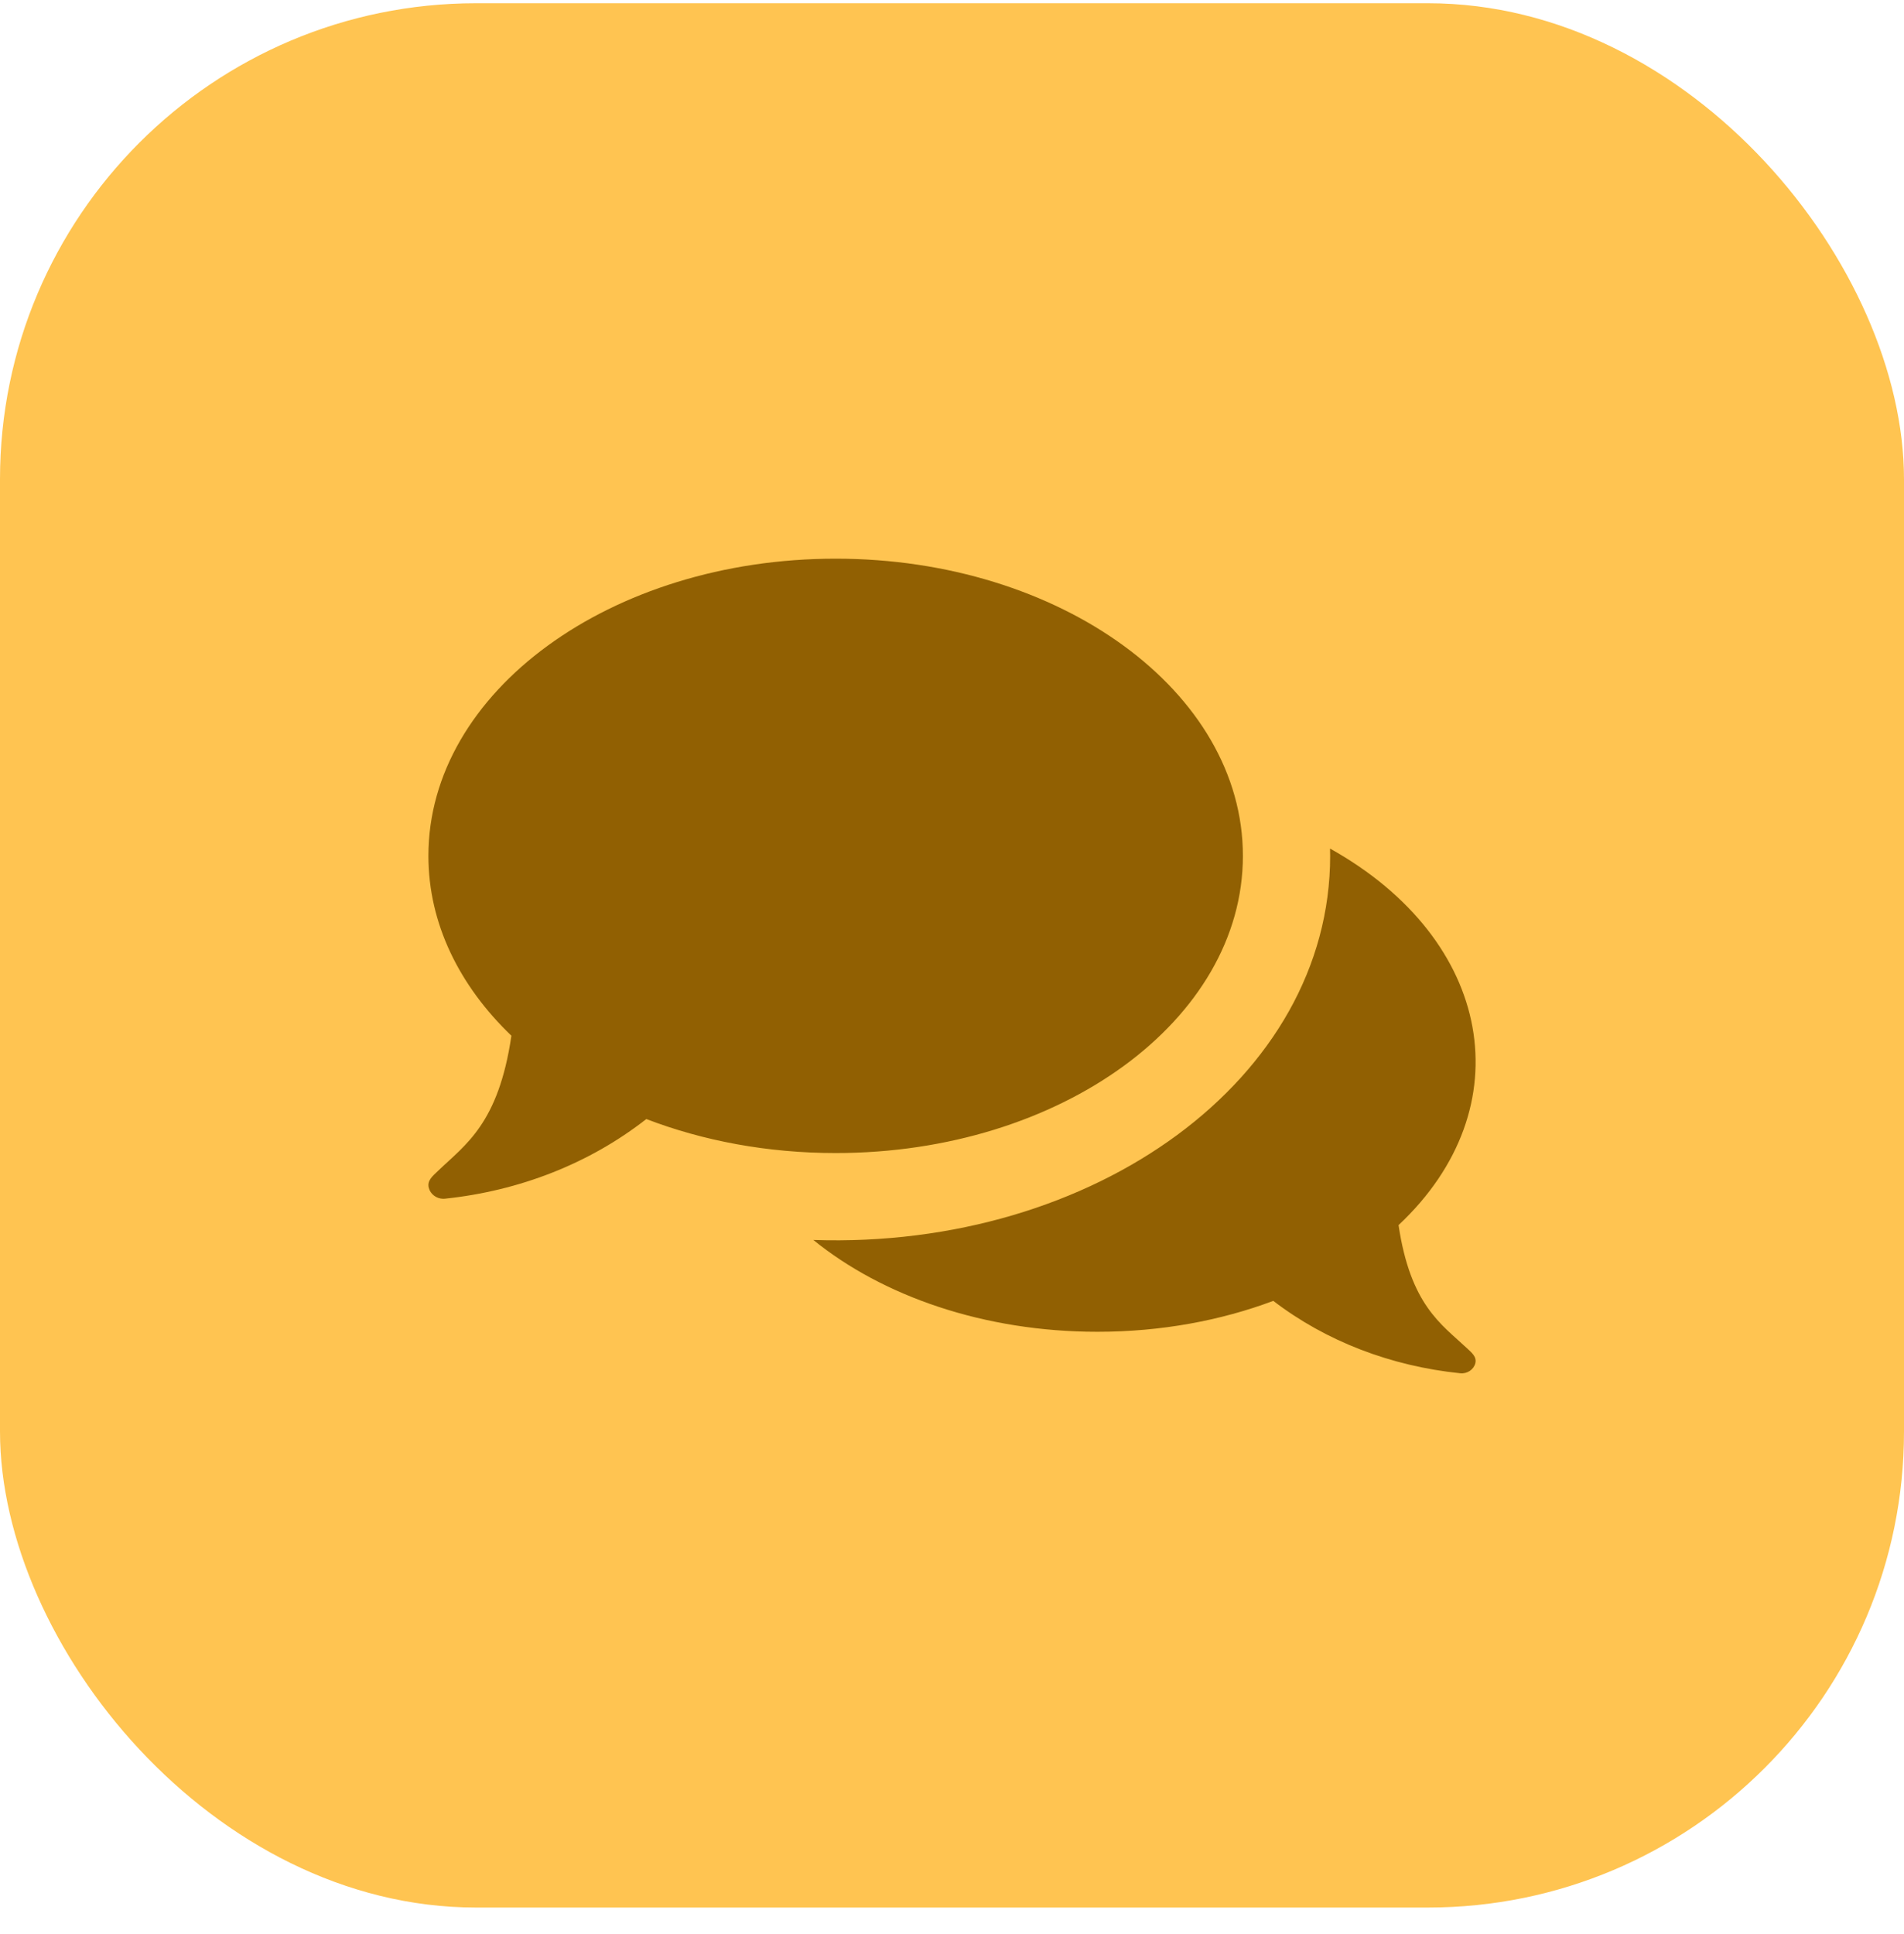
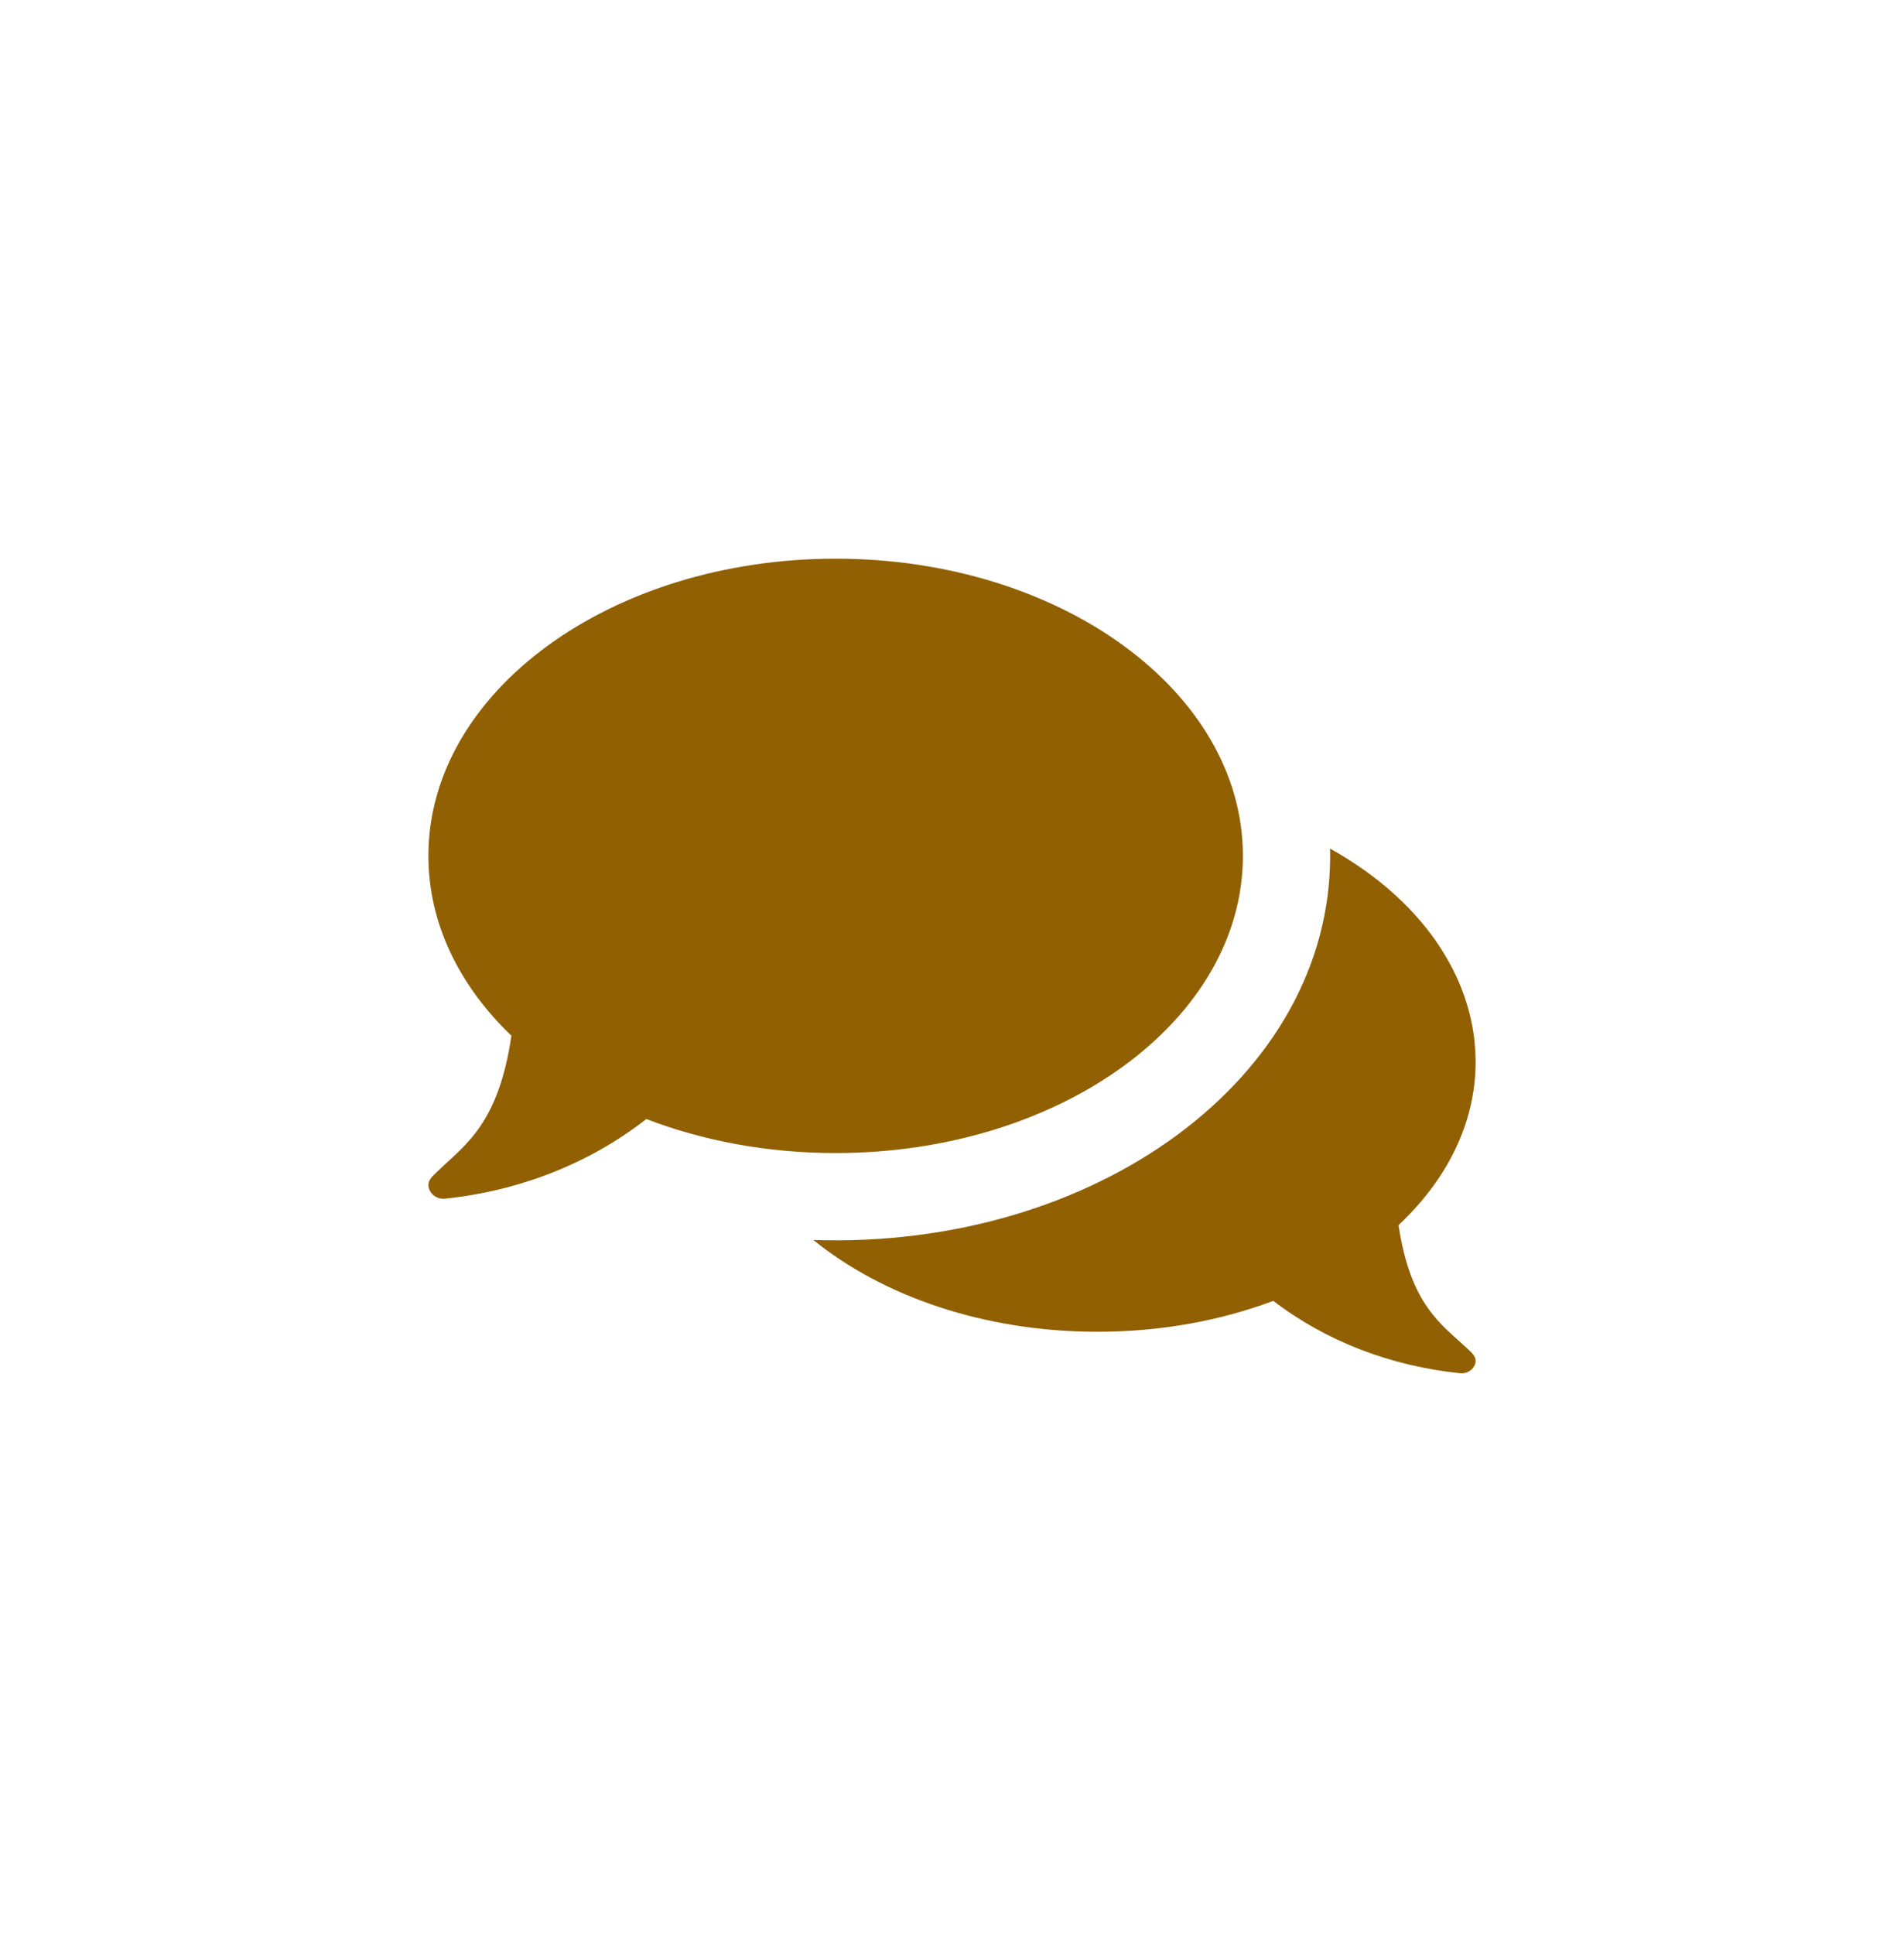
<svg xmlns="http://www.w3.org/2000/svg" width="64" height="65" viewBox="0 0 64 65" fill="none">
  <g id="Group 1694">
-     <rect id="Rectangle 806" y="0.109" width="64" height="64" rx="16" fill="#FFC451" />
    <path id="Vector" d="M28.089 38.752C25.792 38.752 23.627 38.339 21.725 37.609C19.808 39.109 17.455 40.024 14.956 40.286C14.938 40.288 14.92 40.289 14.902 40.289C14.673 40.289 14.467 40.136 14.412 39.918C14.352 39.676 14.539 39.527 14.725 39.35C15.643 38.467 16.755 37.773 17.19 34.809C15.44 33.131 14.4 31.037 14.4 28.764C14.4 23.247 20.53 18.776 28.089 18.776C35.649 18.776 41.778 23.247 41.778 28.764C41.778 34.285 35.649 38.752 28.089 38.752ZM49.299 45.302C48.447 44.5 47.414 43.869 47.01 41.174C51.215 37.228 50.198 31.583 44.707 28.519C44.709 28.601 44.711 28.682 44.711 28.764C44.711 36.25 36.792 41.989 27.34 41.673C29.67 43.565 33.084 44.759 36.889 44.759C39.023 44.759 41.033 44.383 42.799 43.72C44.579 45.084 46.764 45.915 49.084 46.153C49.316 46.177 49.534 46.032 49.59 45.819C49.645 45.599 49.471 45.463 49.299 45.302Z" fill="#916002" />
  </g>
</svg>